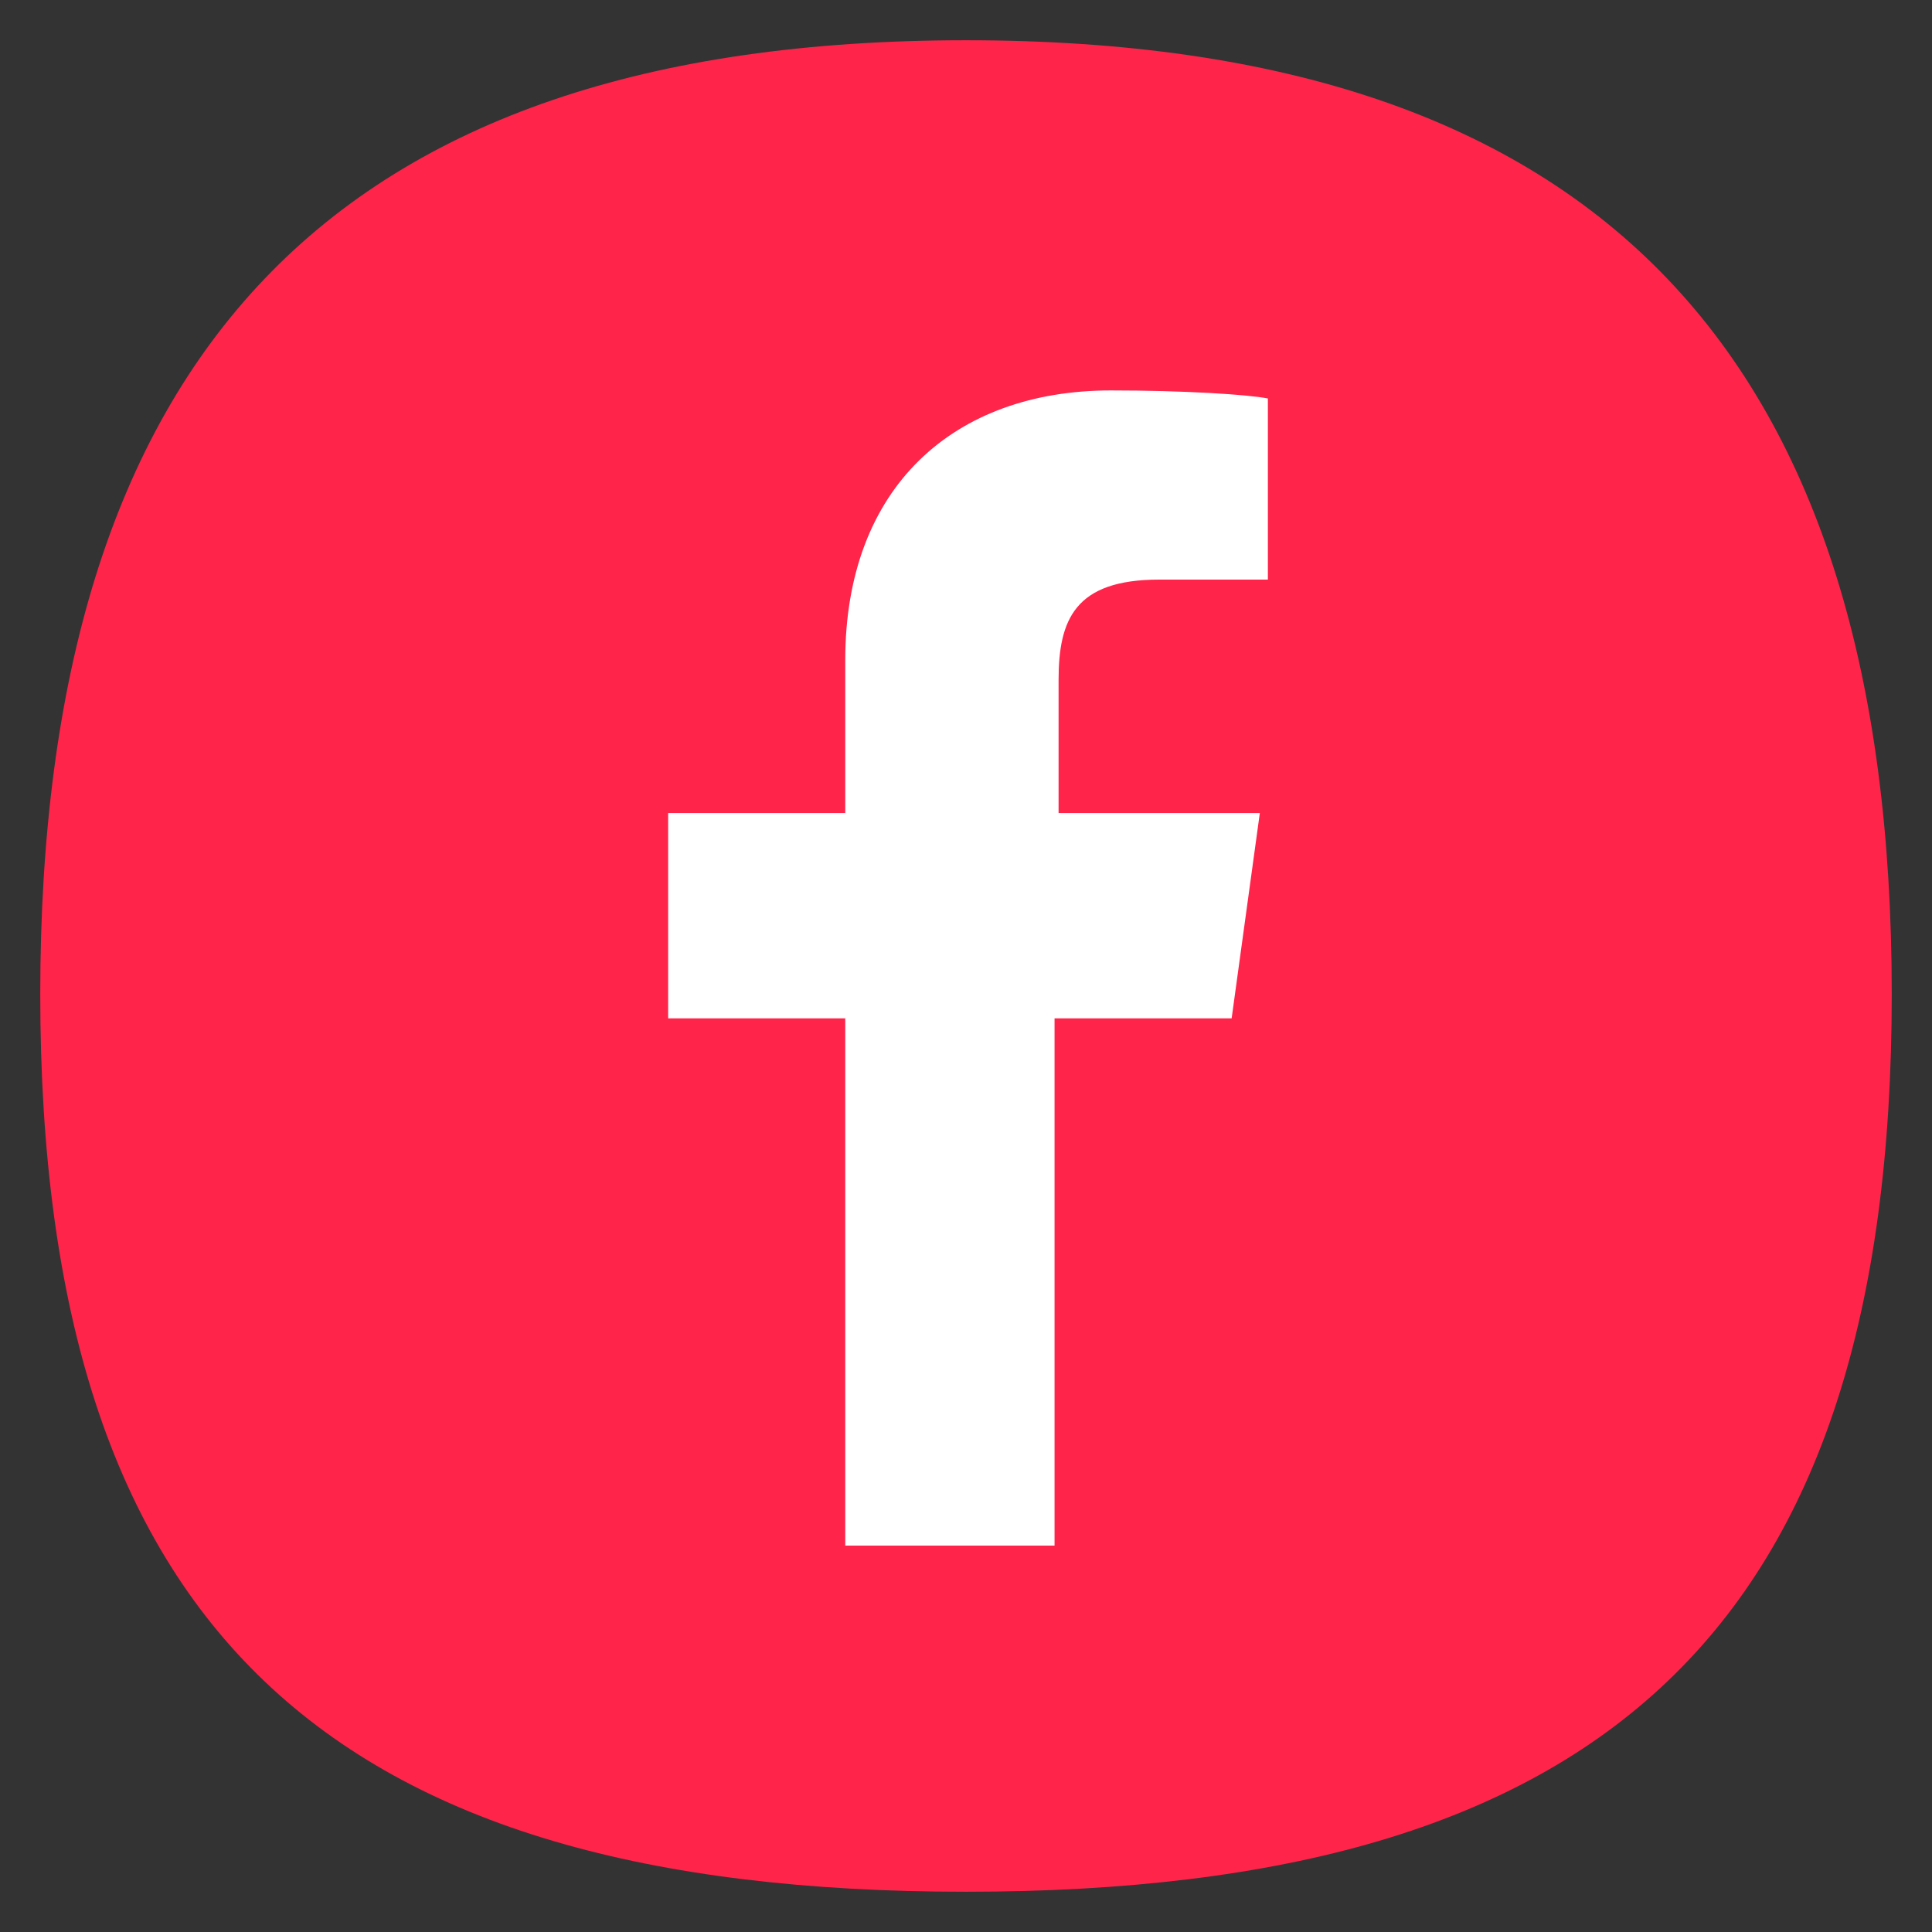
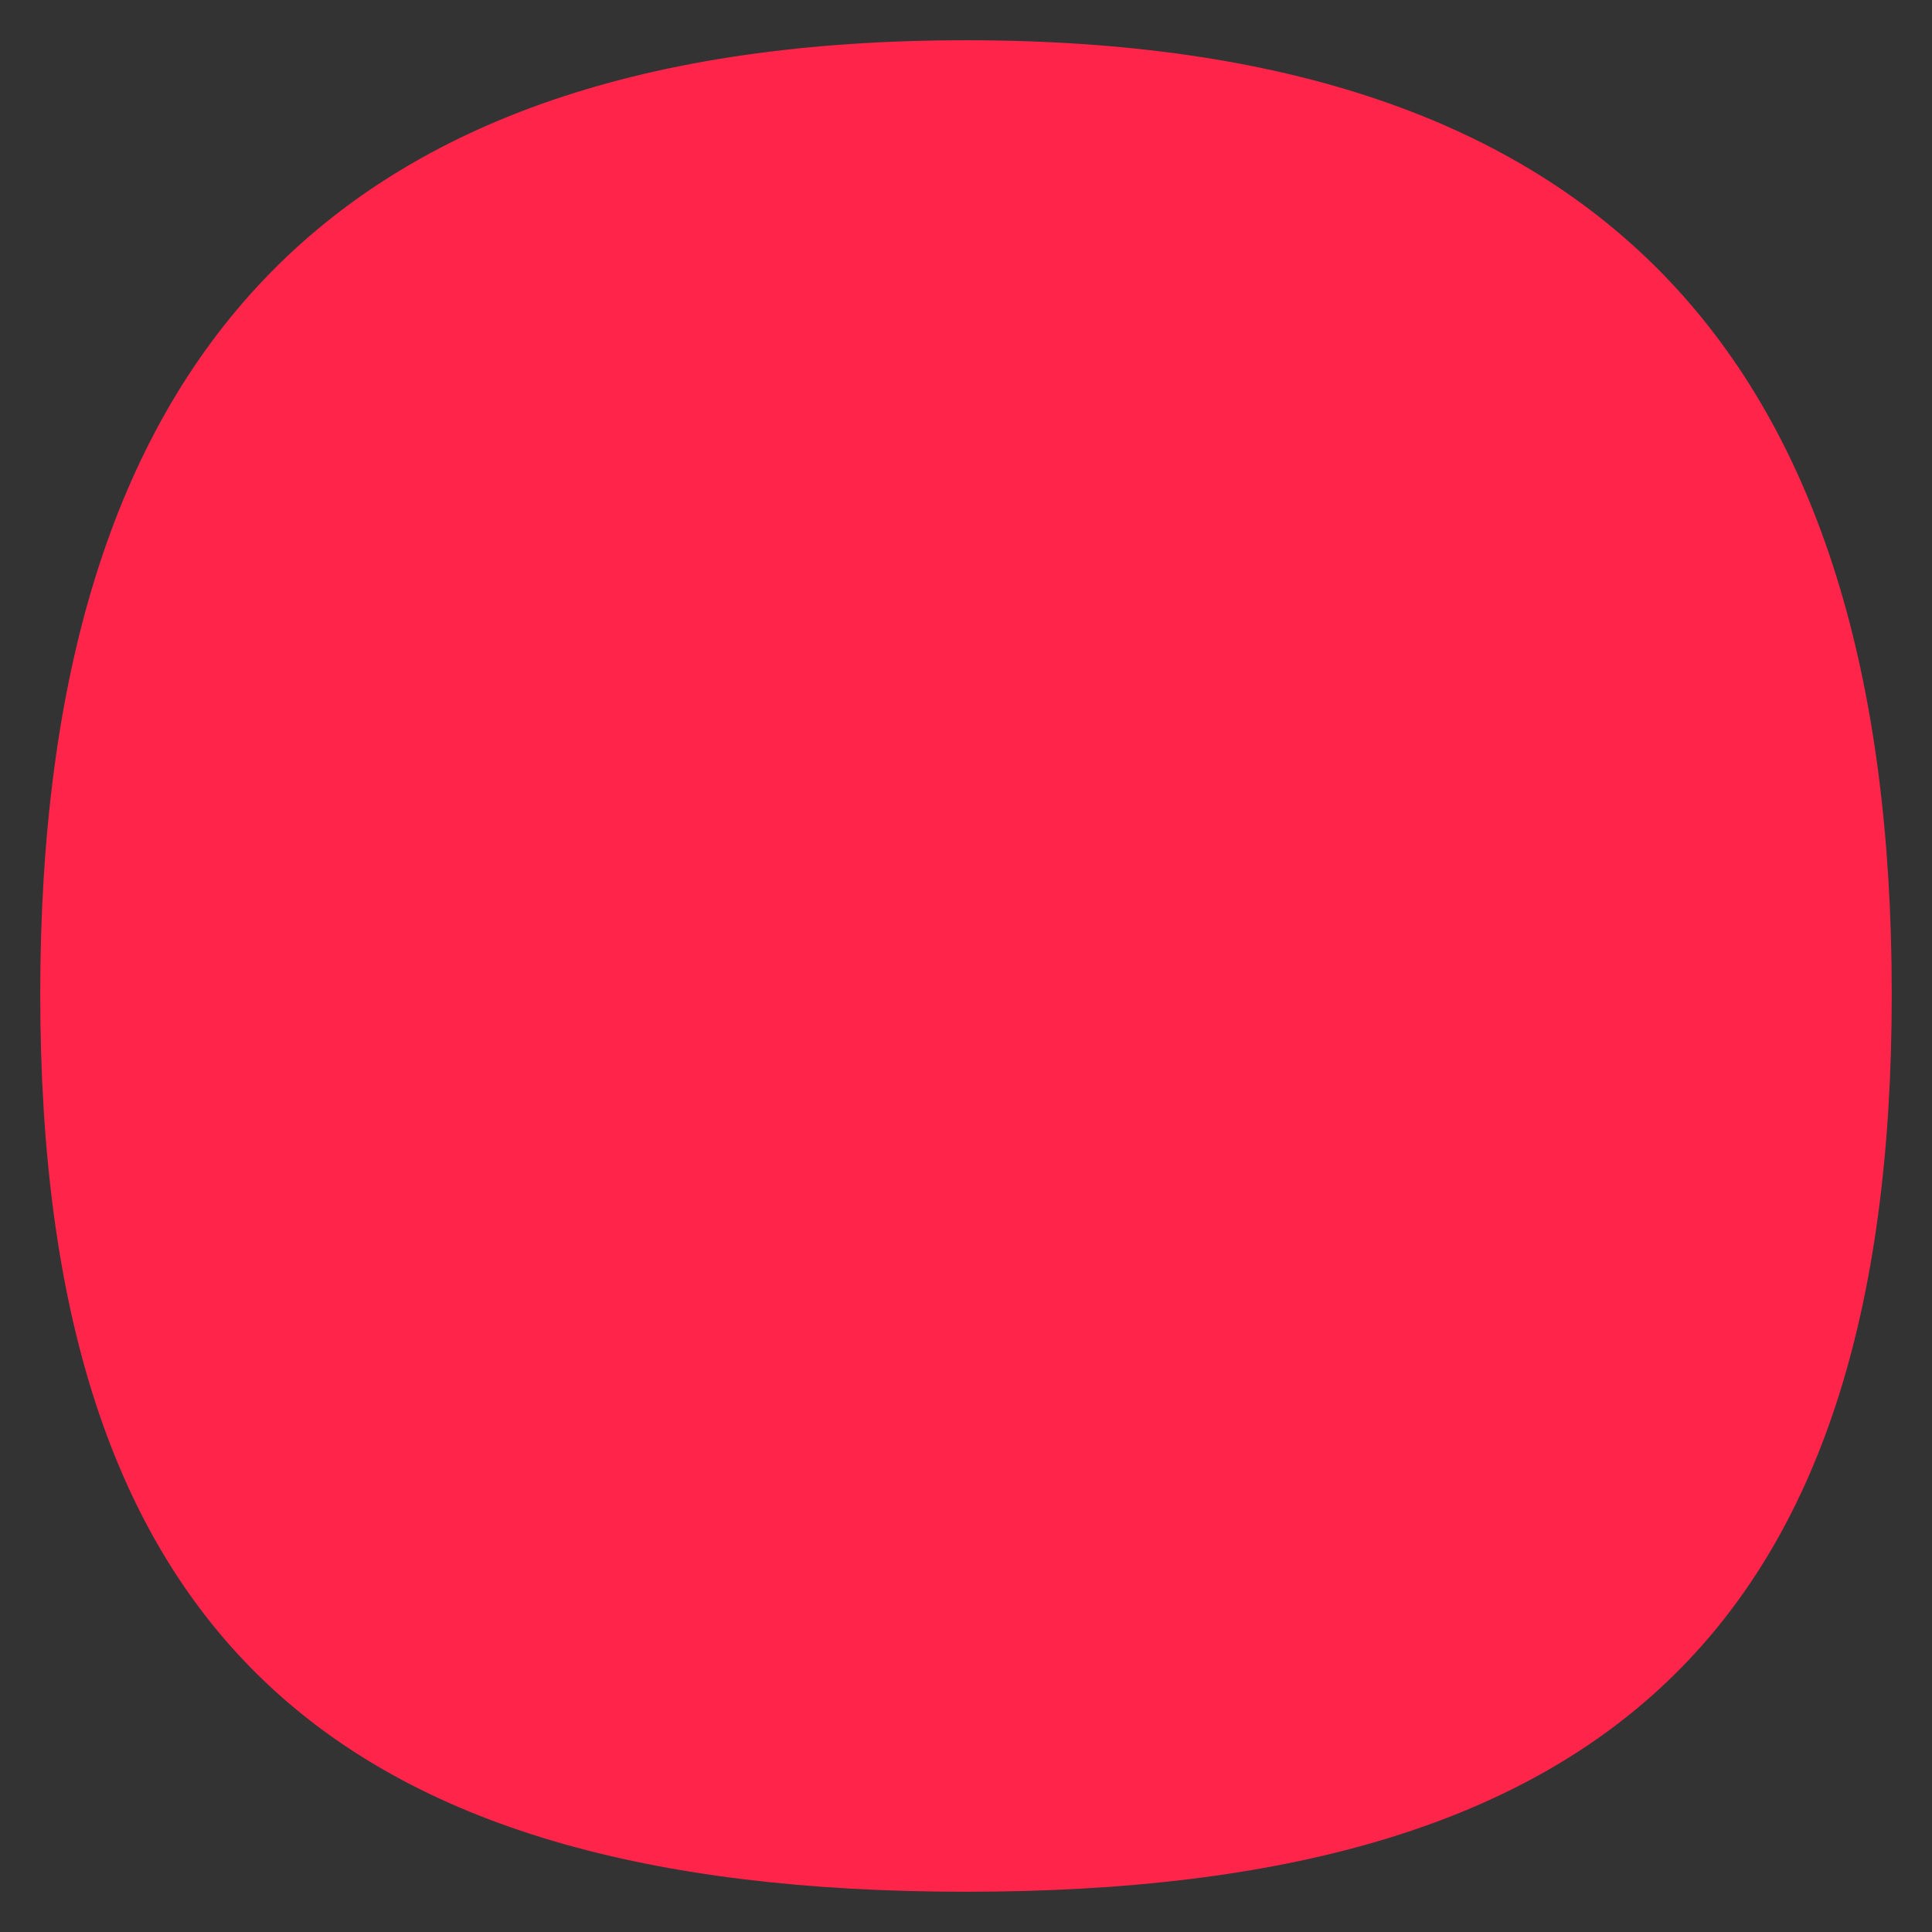
<svg xmlns="http://www.w3.org/2000/svg" version="1.1" id="Capa_1" x="0px" y="0px" viewBox="0 0 48 48" style="enable-background:new 0 0 48 48;" xml:space="preserve">
  <rect x="0" y="0" width="48" height="48" fill="#333333" stroke="none" />
  <style type="text/css">
	.st0{fill:#FF244A;}
	.st1{fill:#FFFFFF;}
</style>
  <g>
    <path class="st0" d="M47,24.7C47,40.5,39.8,47,24,47C8.2,47,1,40.5,1,24.7S8.2,1,24,1C39.8,1,47,8.9,47,24.7" />
-     <path class="st1" d="M26.2,38.3V25.3h4.4l0.7-5.1h-5v-3.3c0-1.5,0.4-2.5,2.5-2.5l2.7,0V9.9c-0.5-0.1-2.1-0.2-3.9-0.2   c-3.9,0-6.6,2.4-6.6,6.7v3.8h-4.4v5.1H21v13.1H26.2z" />
  </g>
</svg>